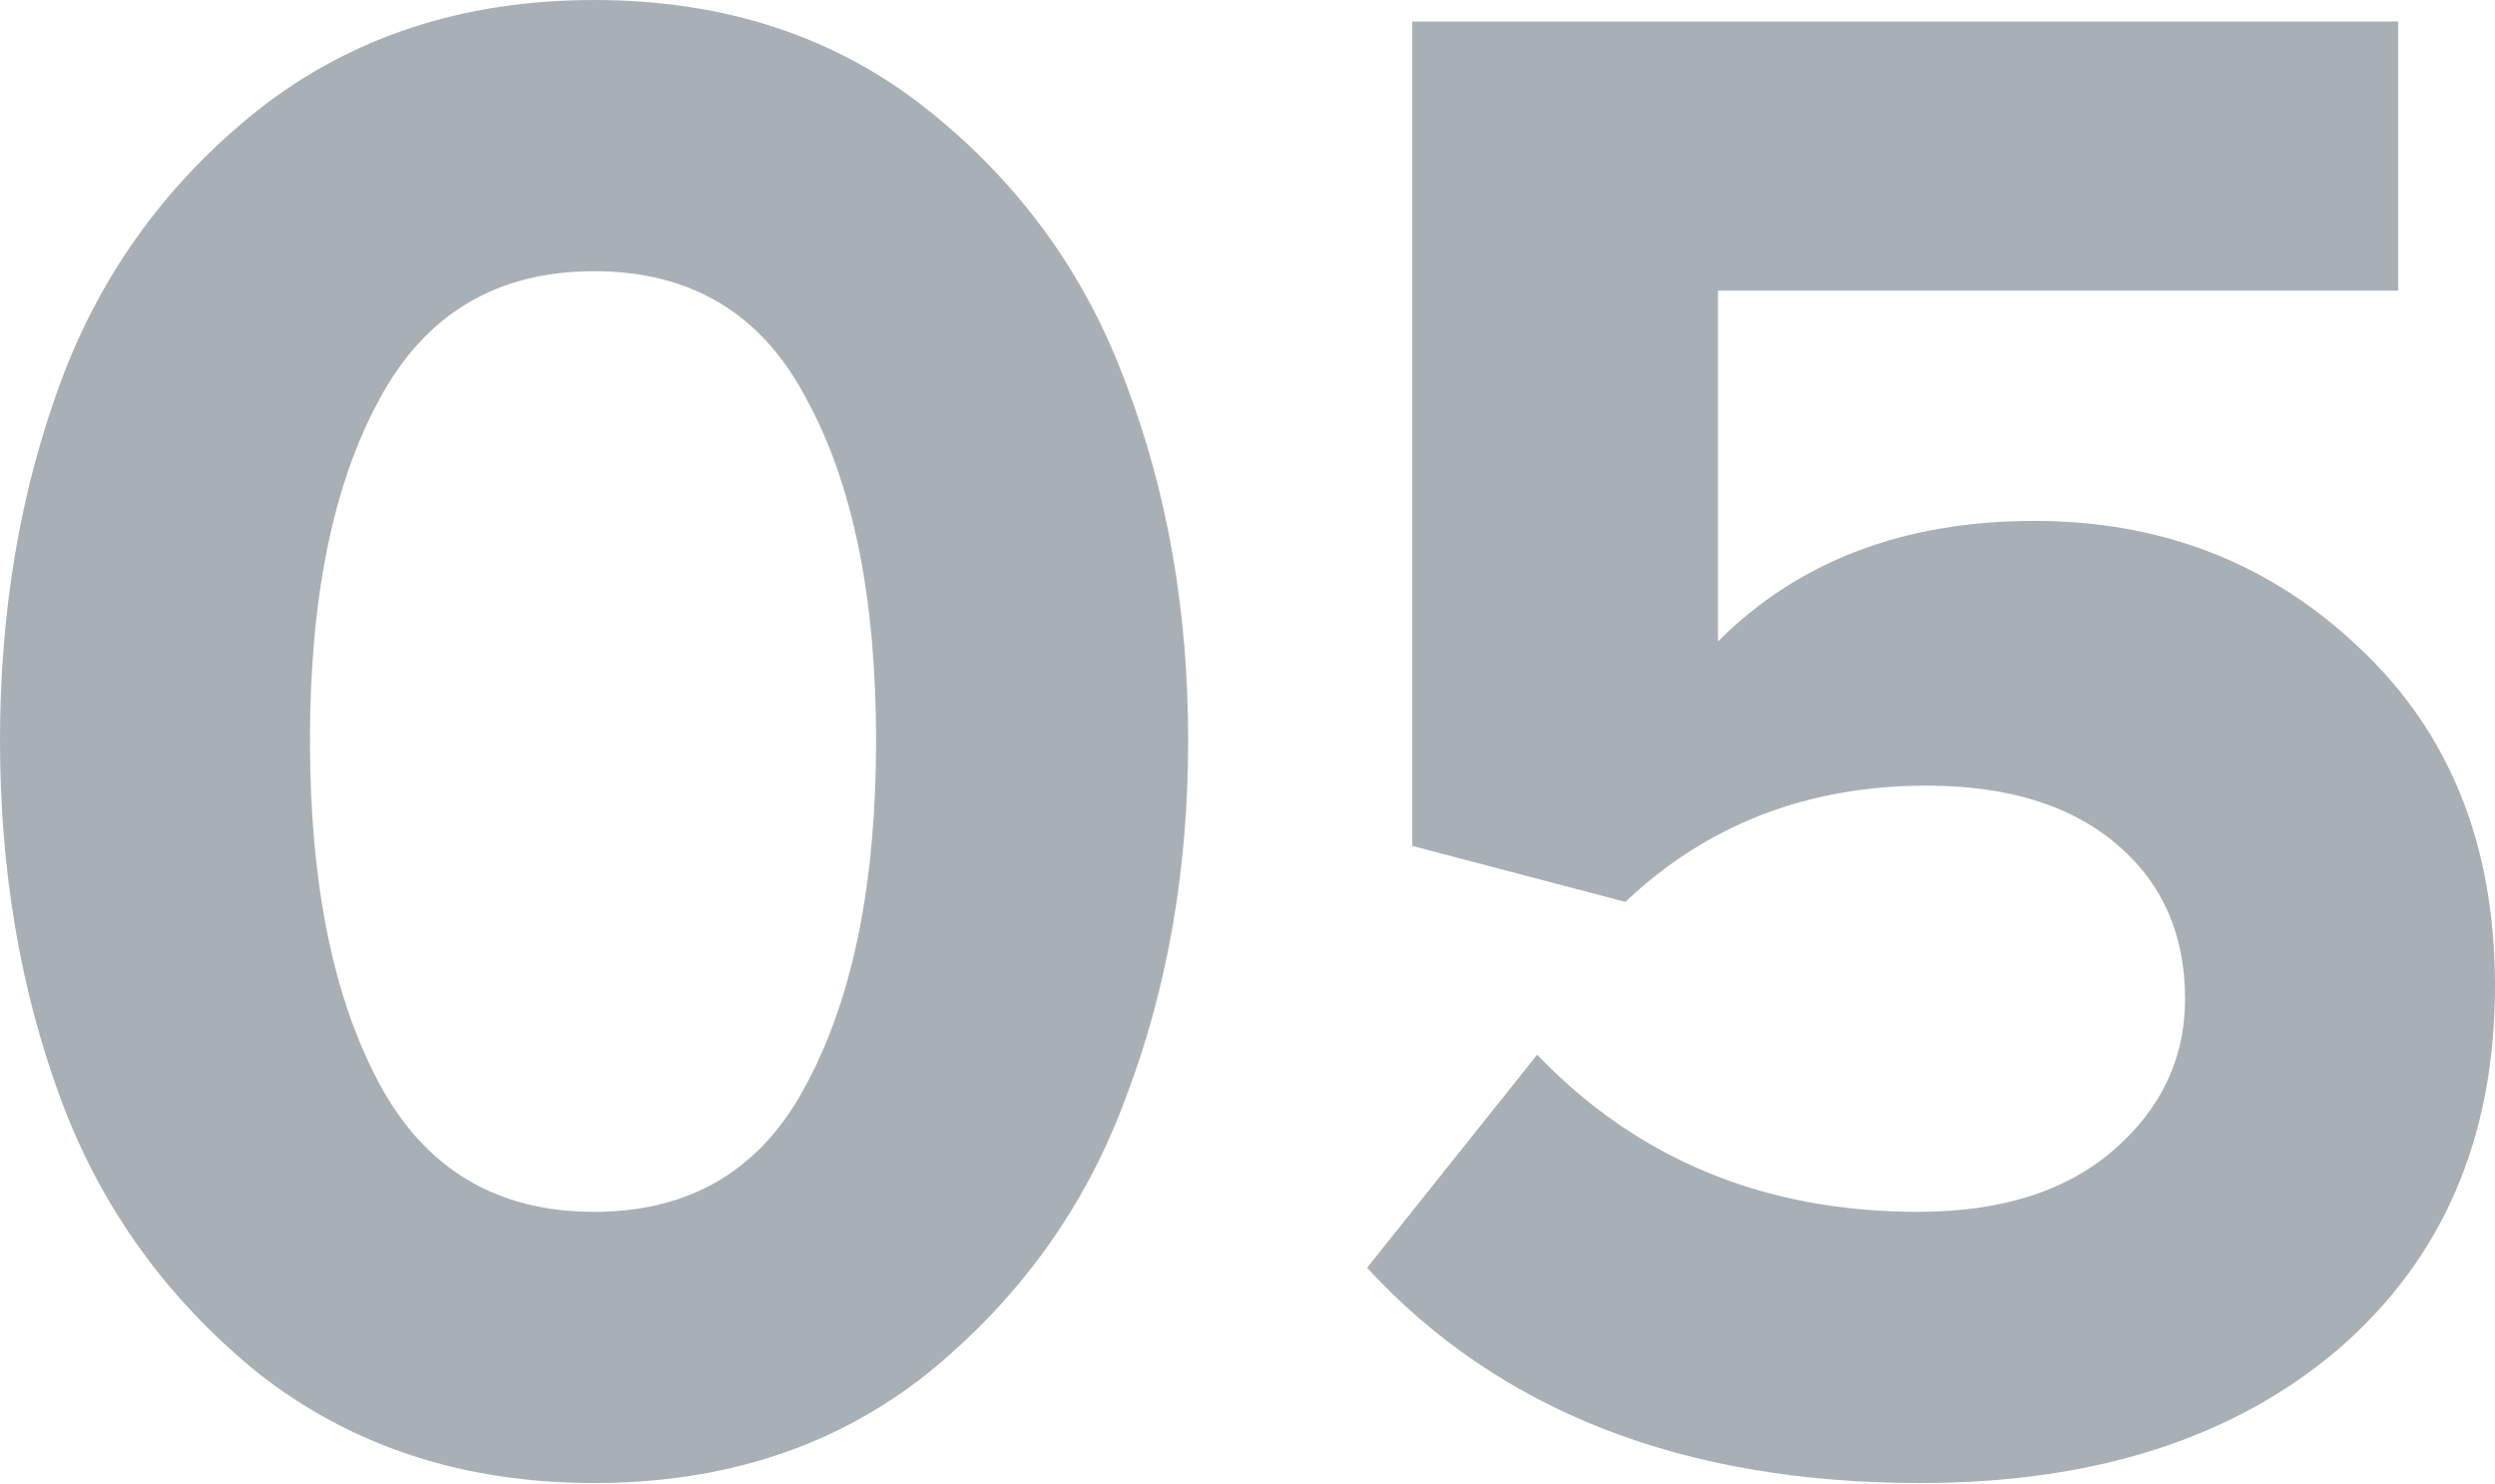
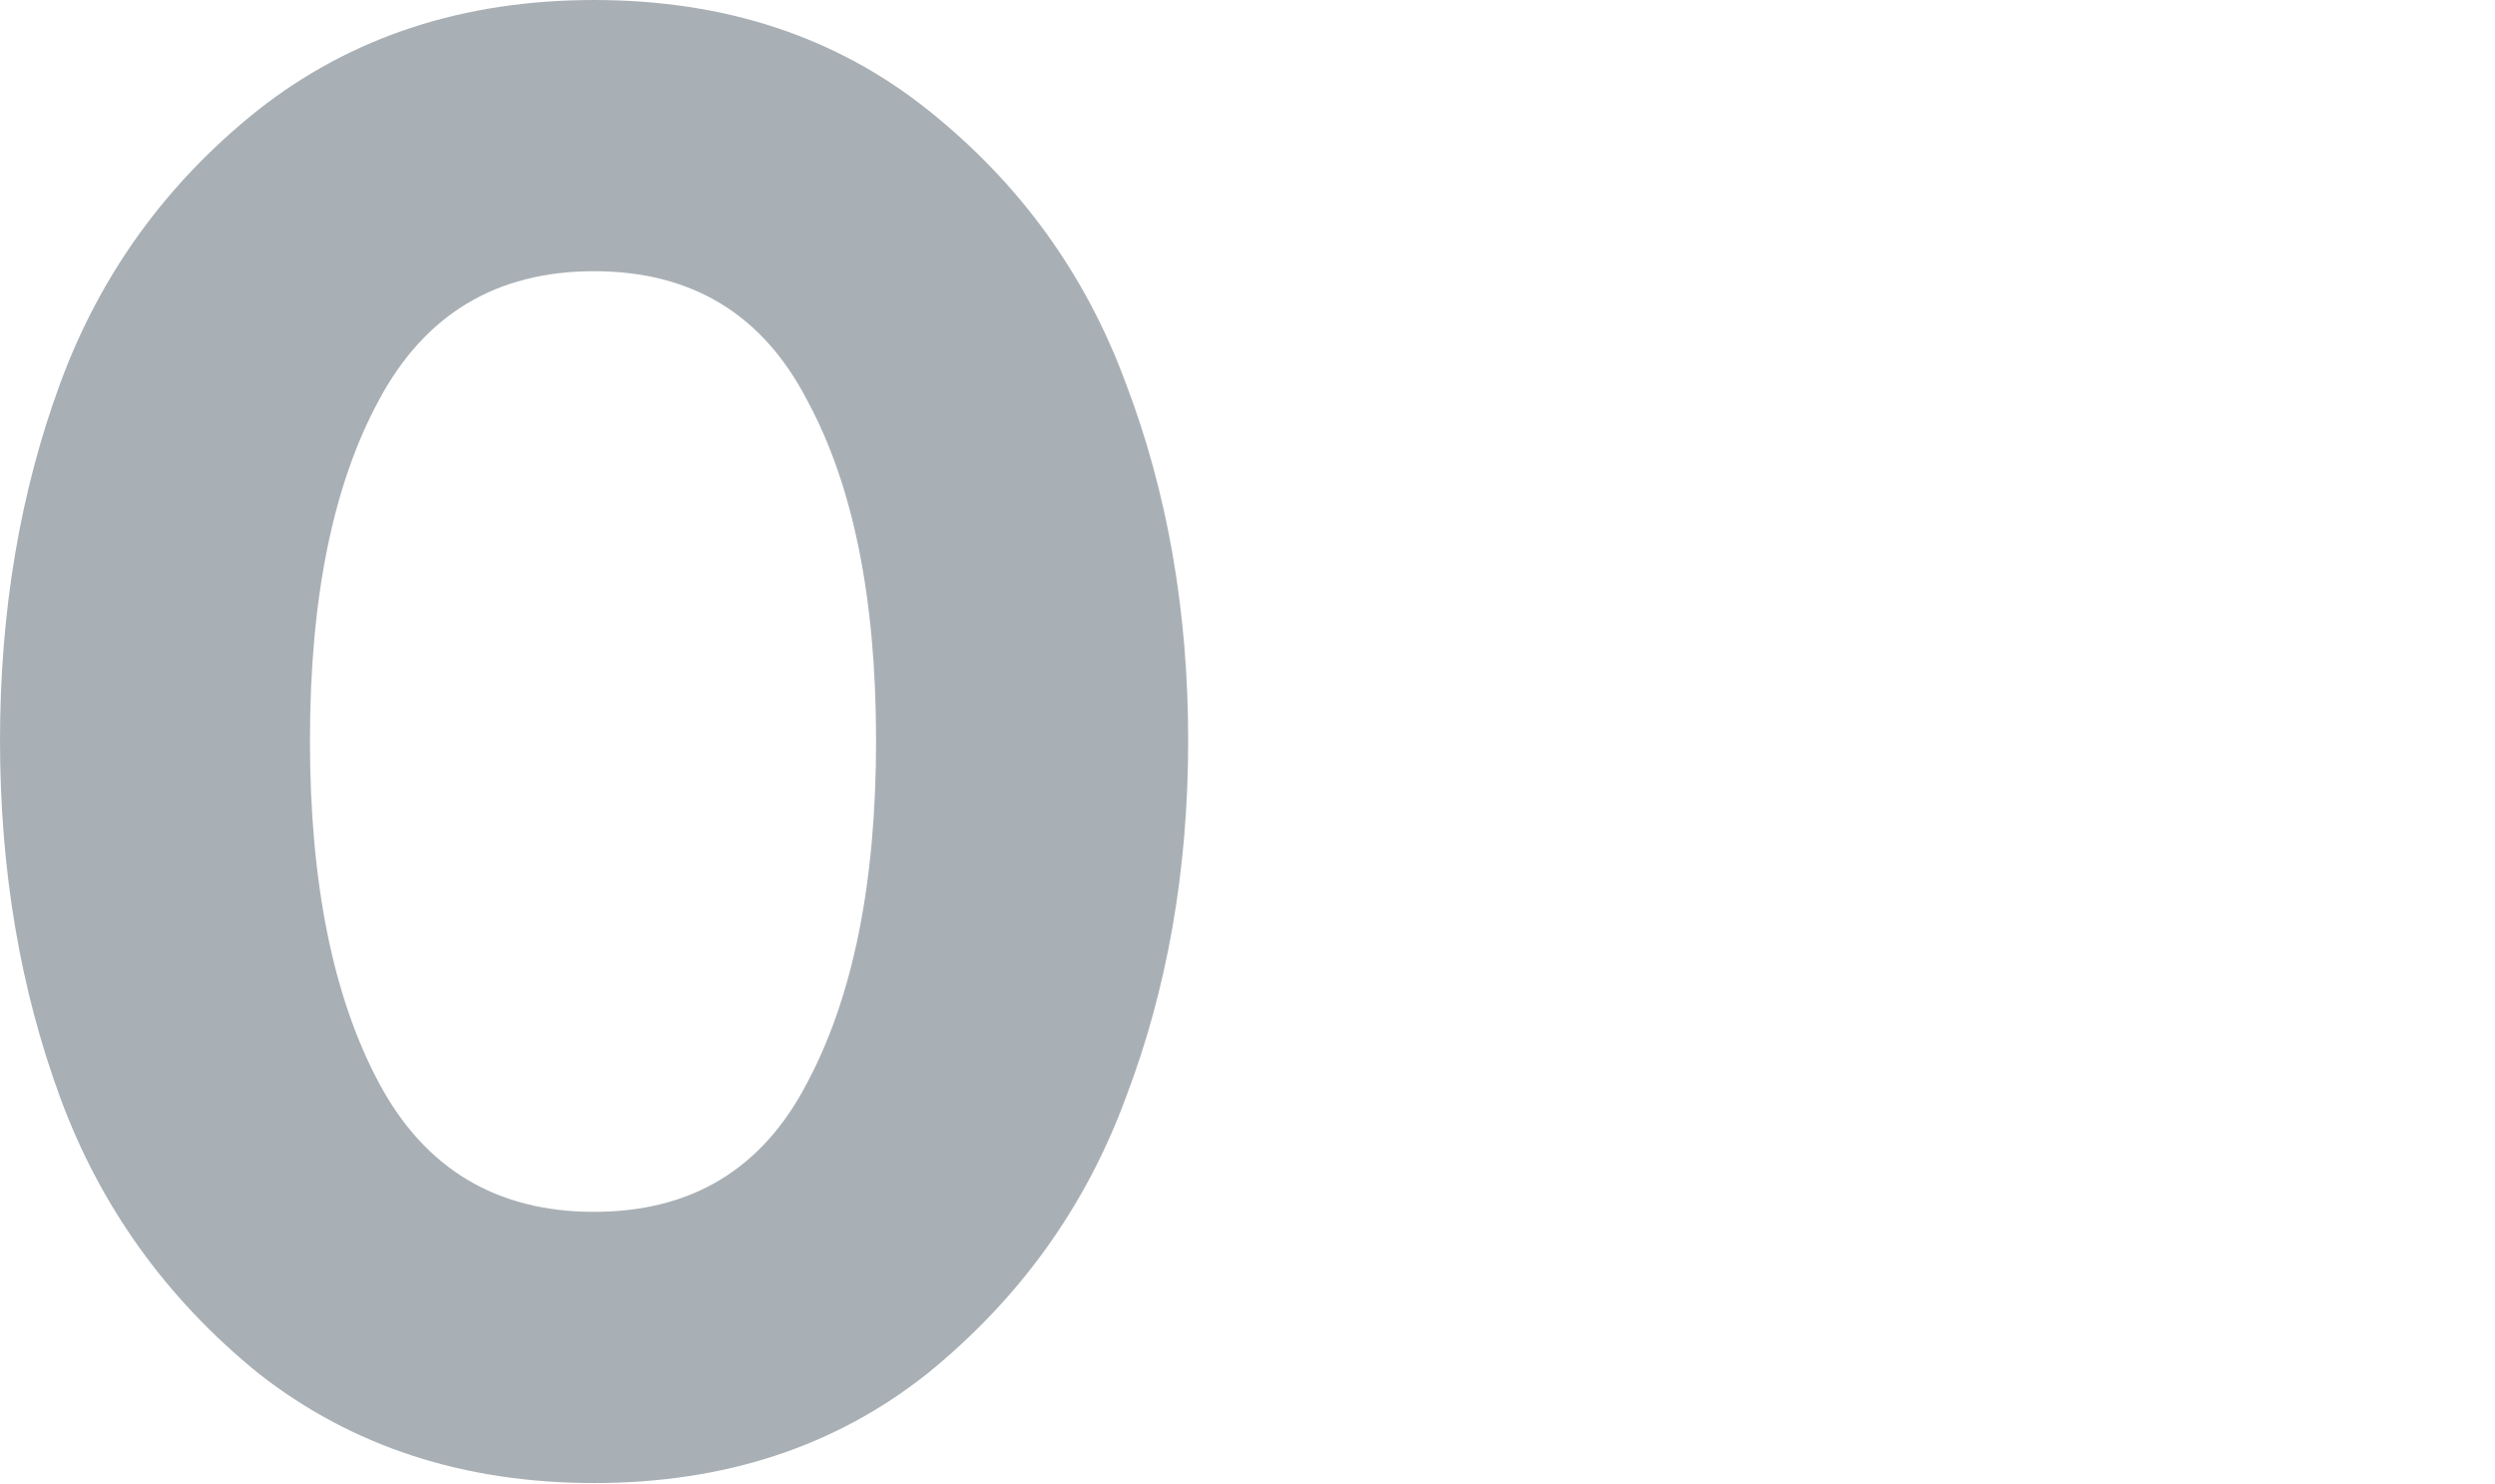
<svg xmlns="http://www.w3.org/2000/svg" width="279" height="166" viewBox="0 0 279 166" fill="none">
  <path d="M103.742 153.567C93.472 161.751 81.036 165.843 66.433 165.843C51.831 165.843 39.315 161.751 28.884 153.567C18.614 145.223 11.233 134.953 6.74 122.758C2.247 110.562 0 97.243 0 82.801C0 68.359 2.247 55.04 6.74 42.845C11.233 30.649 18.614 20.46 28.884 12.276C39.315 4.092 51.831 0 66.433 0C81.036 0 93.472 4.092 103.742 12.276C114.012 20.46 121.394 30.649 125.887 42.845C130.54 55.04 132.867 68.359 132.867 82.801C132.867 97.243 130.54 110.562 125.887 122.758C121.394 134.953 114.012 145.223 103.742 153.567ZM42.363 121.073C47.498 130.701 55.522 135.515 66.433 135.515C77.345 135.515 85.288 130.701 90.263 121.073C95.398 111.445 97.965 98.687 97.965 82.801C97.965 66.915 95.398 54.238 90.263 44.77C85.288 35.142 77.345 30.328 66.433 30.328C55.522 30.328 47.498 35.142 42.363 44.77C37.228 54.238 34.661 66.915 34.661 82.801C34.661 98.687 37.228 111.445 42.363 121.073Z" fill="#A9B0B5" />
-   <path d="M214.733 165.843C188.256 165.843 167.636 157.82 152.873 141.773L171.889 117.943C183.121 129.658 197.323 135.515 214.493 135.515C223.639 135.515 230.86 133.268 236.156 128.775C241.612 124.121 244.34 118.425 244.34 111.685C244.34 104.464 241.772 98.687 236.637 94.355C231.502 90.022 224.442 87.856 215.456 87.856C202.137 87.856 190.904 92.189 181.757 100.854L157.928 94.596V2.407H268.169V32.495H192.108V71.729C201.094 62.743 212.888 58.25 227.491 58.25C241.772 58.25 253.888 62.983 263.836 72.451C273.946 81.919 279.001 94.515 279.001 110.241C279.001 127.251 273.144 140.81 261.429 150.92C249.715 160.868 234.15 165.843 214.733 165.843Z" fill="#A9B0B5" />
</svg>